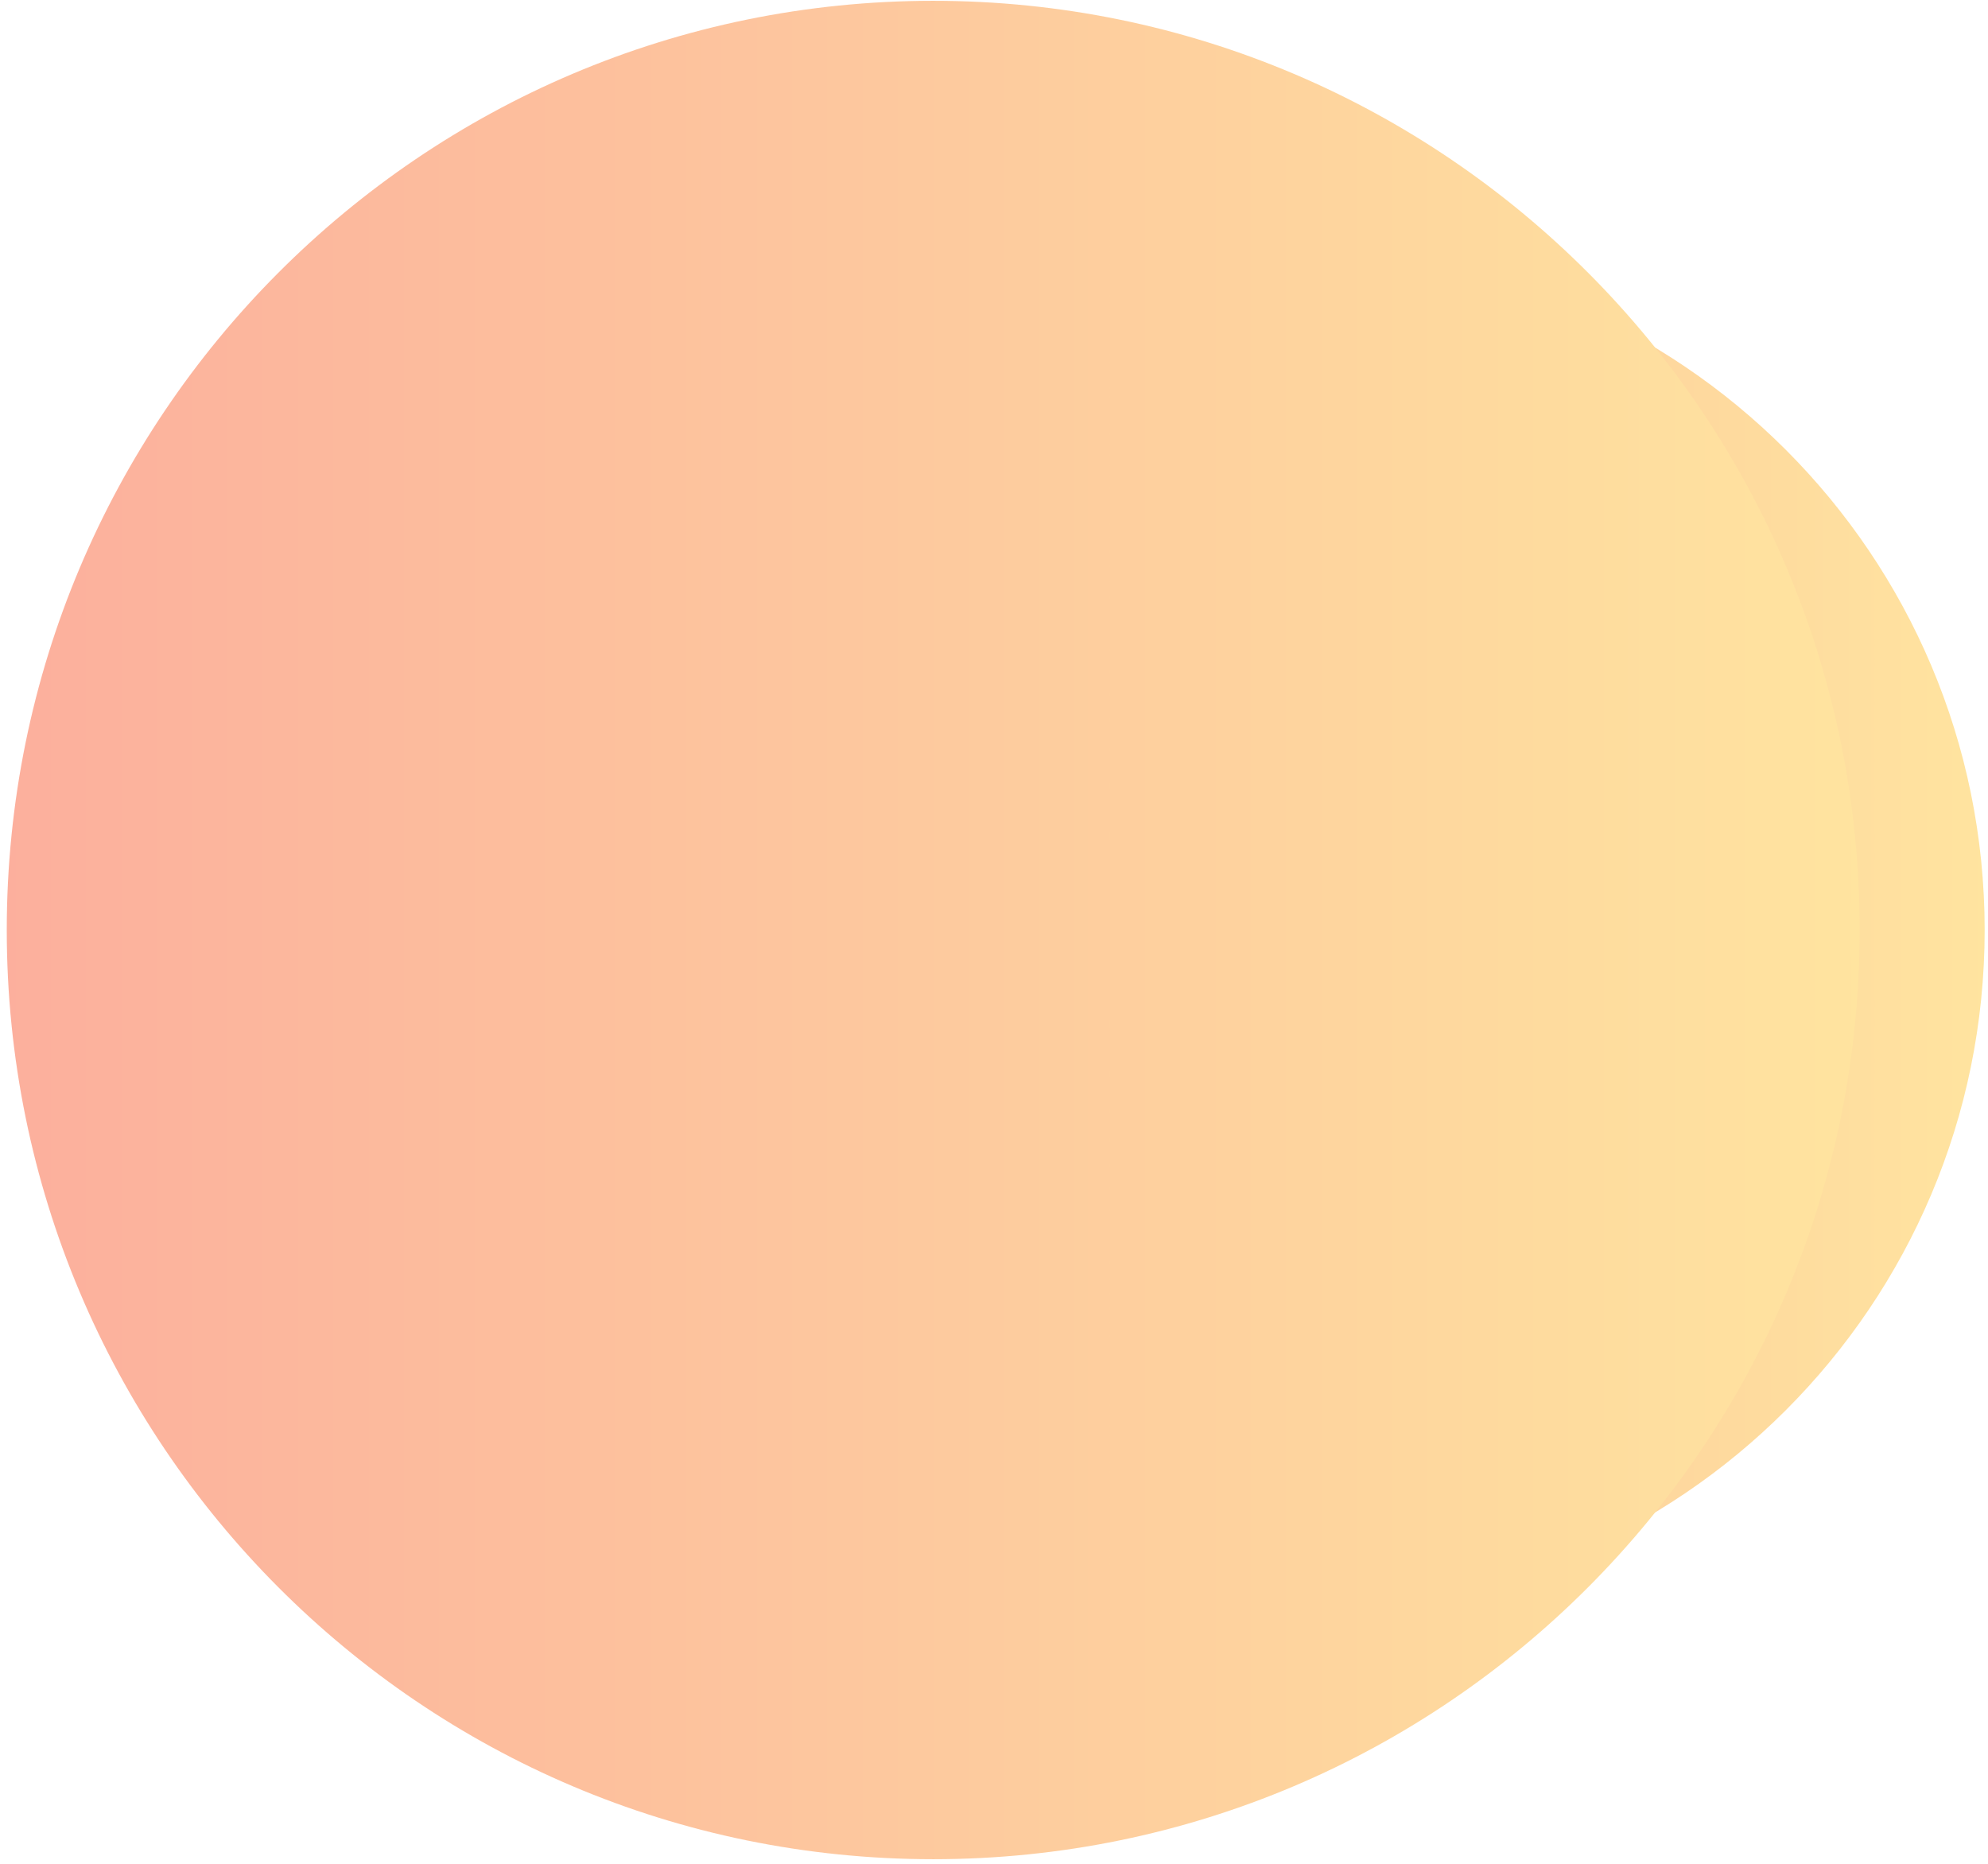
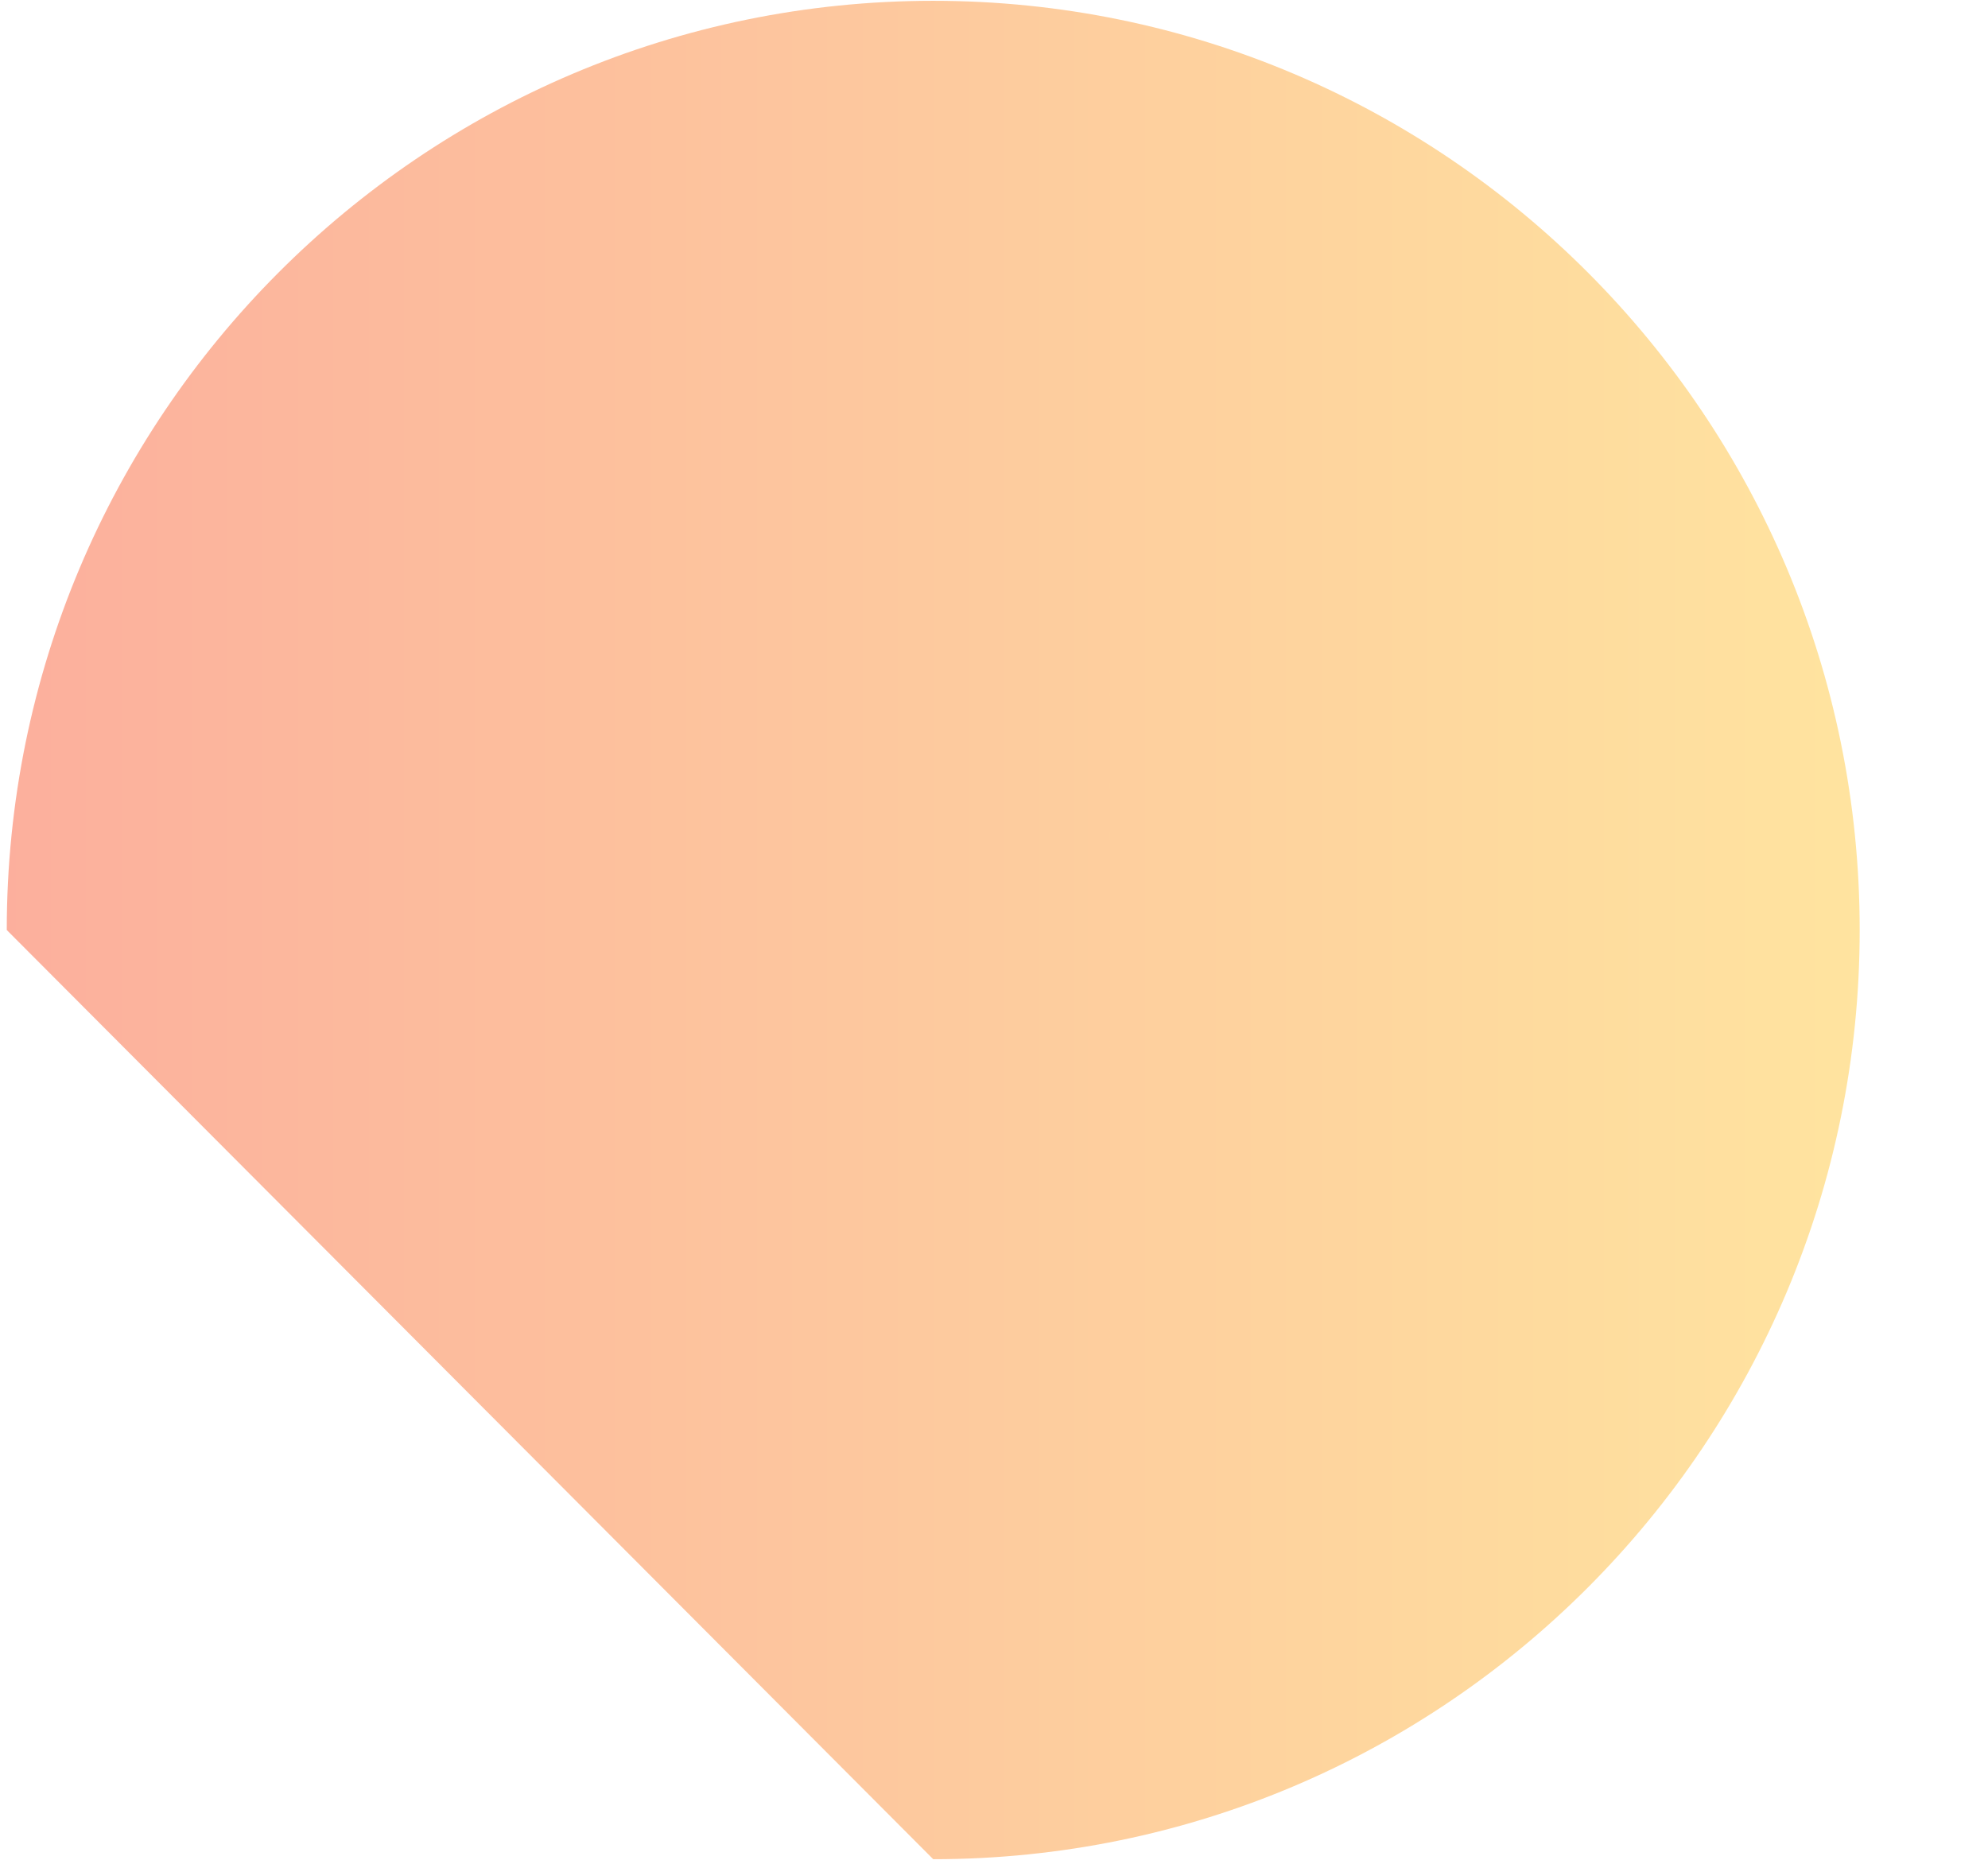
<svg xmlns="http://www.w3.org/2000/svg" width="241" height="226" viewBox="0 0 241 226" fill="none">
  <g style="mix-blend-mode:multiply" opacity="0.5">
    <g style="mix-blend-mode:multiply">
-       <path d="M158.255 195.08C203.73 195.08 240.595 158.214 240.595 112.739C240.595 67.264 203.73 30.398 158.255 30.398C112.779 30.398 75.914 67.264 75.914 112.739C75.914 158.214 112.779 195.08 158.255 195.08Z" fill="url(#paint0_linear_1062_4288)" />
-     </g>
+       </g>
    <g style="mix-blend-mode:multiply">
-       <path d="M113.132 225.381C175.161 225.381 225.445 174.95 225.445 112.74C225.445 50.529 175.161 0.098 113.132 0.098C51.104 0.098 0.82 50.529 0.82 112.74C0.82 174.95 51.104 225.381 113.132 225.381Z" fill="url(#paint1_linear_1062_4288)" />
+       <path d="M113.132 225.381C175.161 225.381 225.445 174.95 225.445 112.74C225.445 50.529 175.161 0.098 113.132 0.098C51.104 0.098 0.82 50.529 0.82 112.74Z" fill="url(#paint1_linear_1062_4288)" />
    </g>
  </g>
  <defs>
    <linearGradient id="paint0_linear_1062_4288" x1="75.914" y1="112.739" x2="240.595" y2="112.739" gradientUnits="userSpaceOnUse">
      <stop stop-color="#F9603B" />
      <stop offset="1" stop-color="#FFC93F" />
    </linearGradient>
    <linearGradient id="paint1_linear_1062_4288" x1="0.82" y1="112.74" x2="225.445" y2="112.74" gradientUnits="userSpaceOnUse">
      <stop stop-color="#F9603B" />
      <stop offset="1" stop-color="#FFC93F" />
    </linearGradient>
  </defs>
</svg>